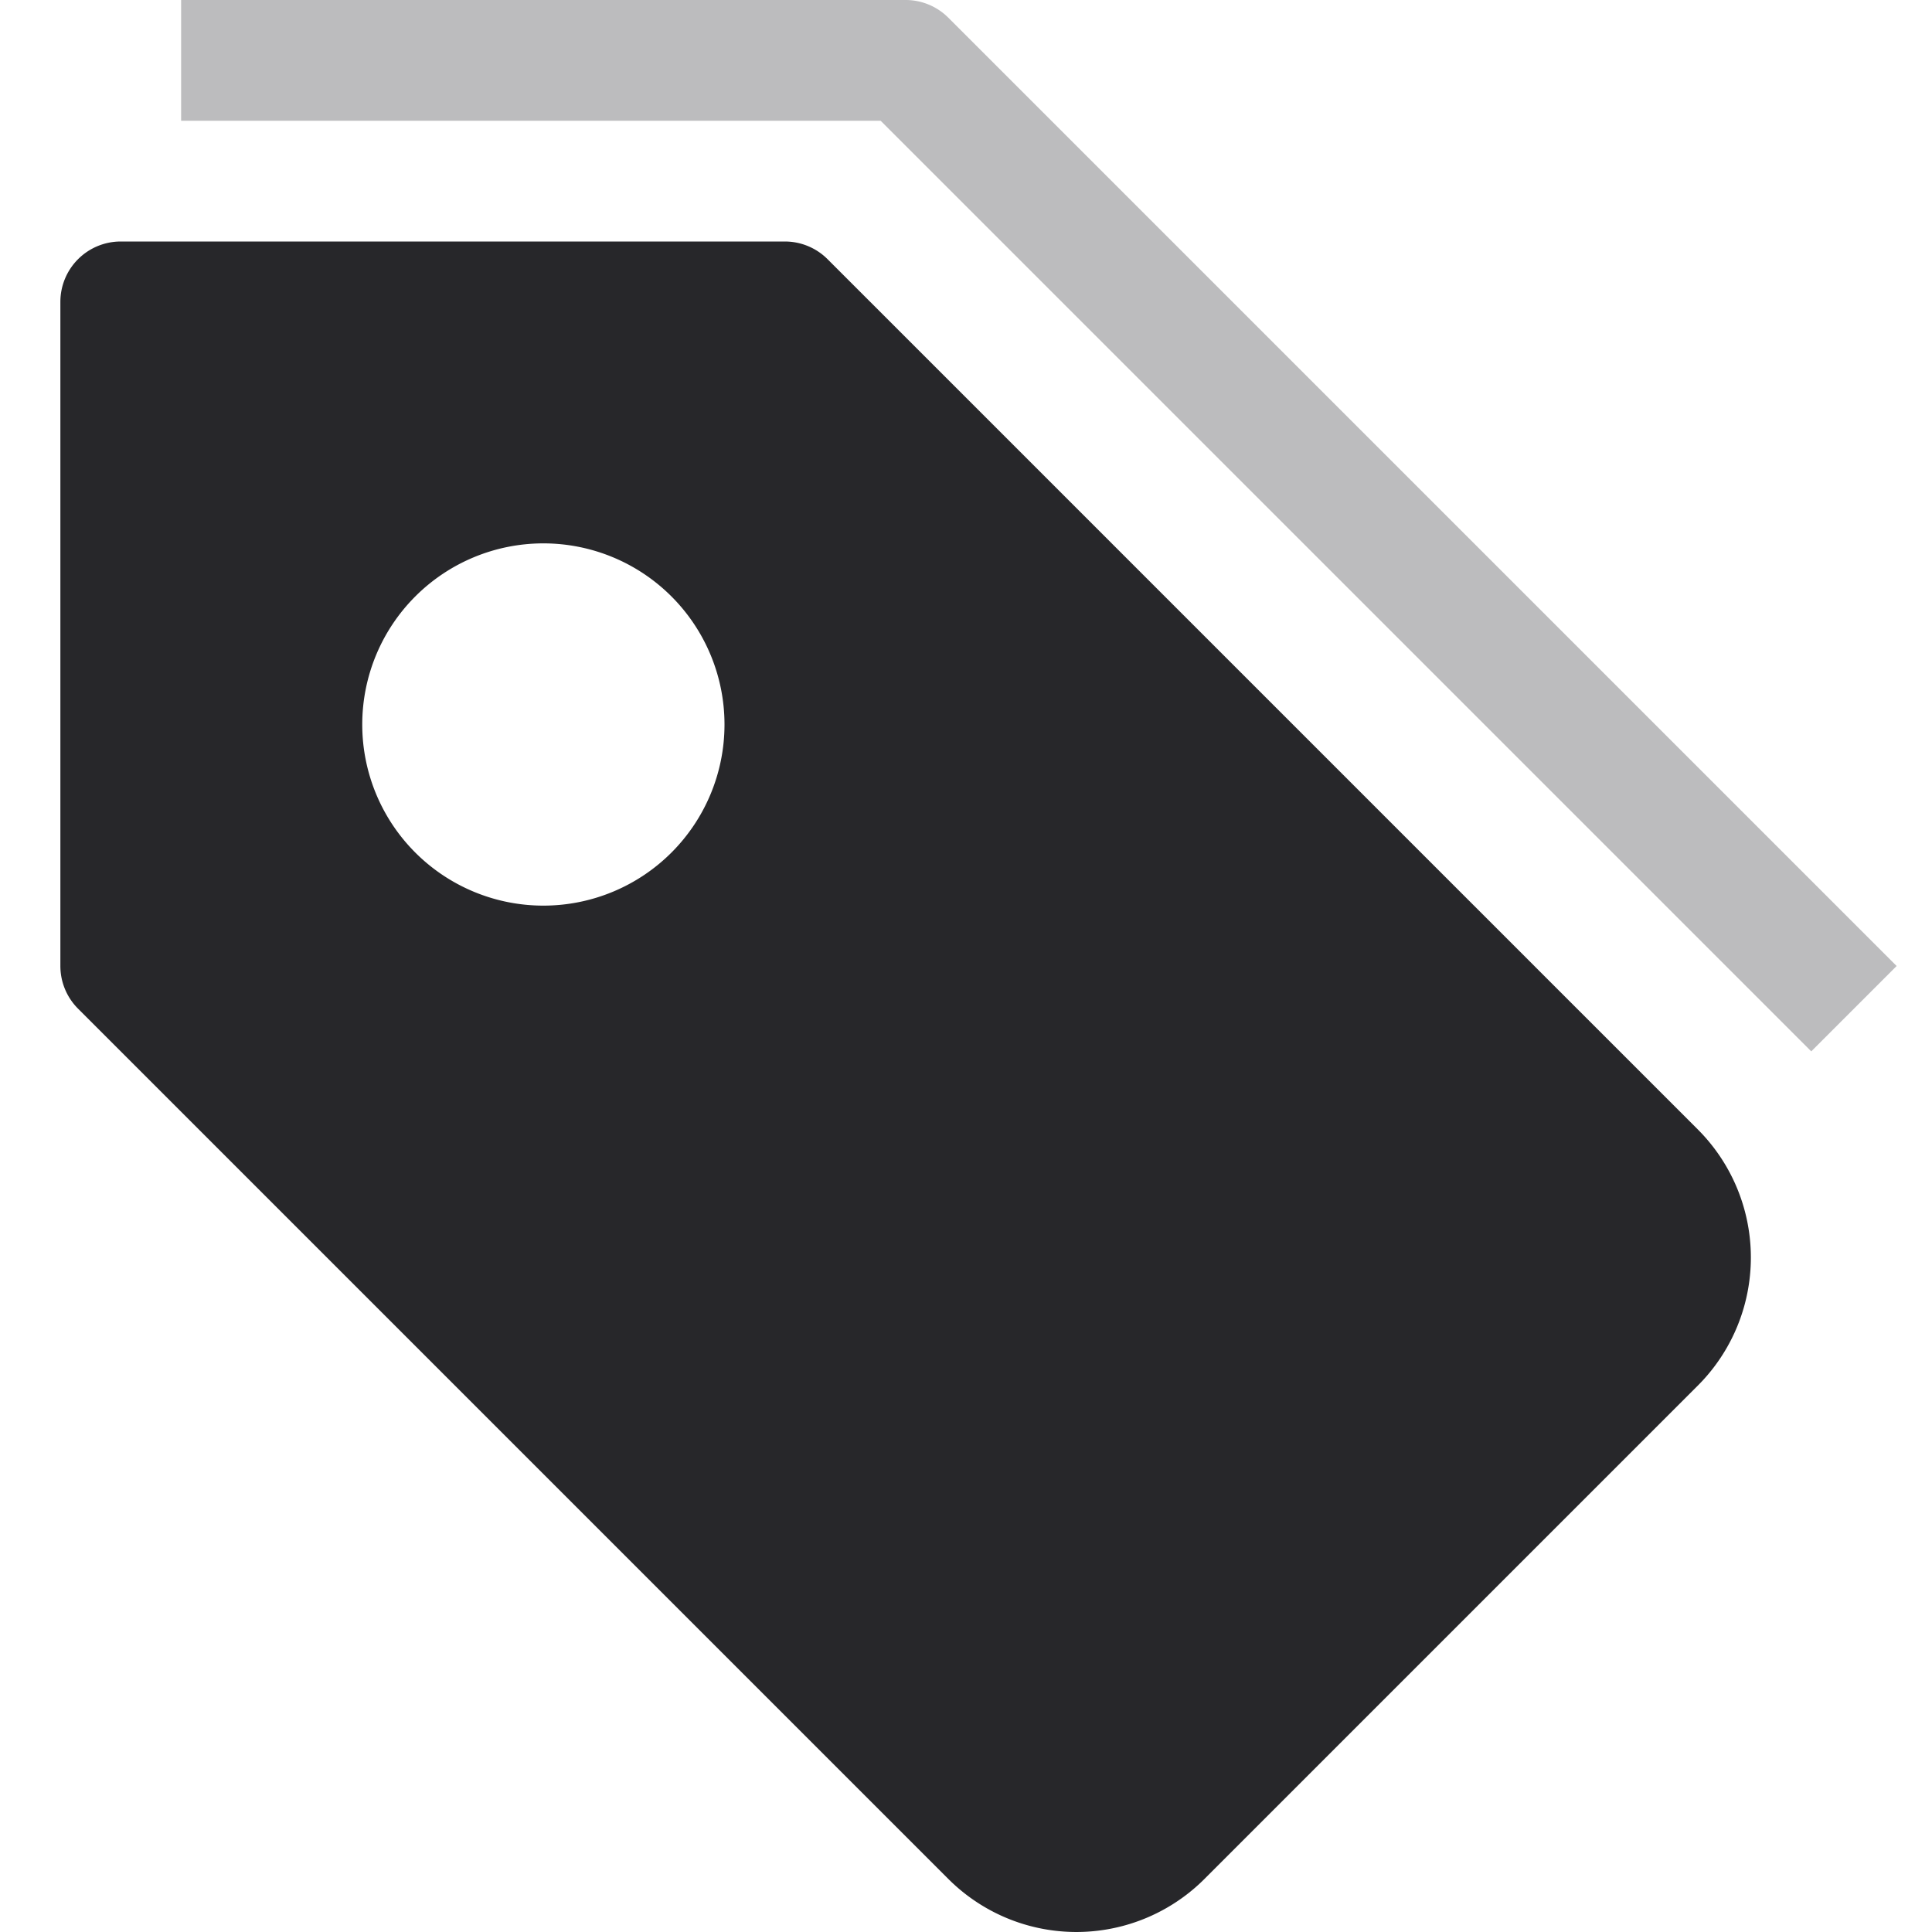
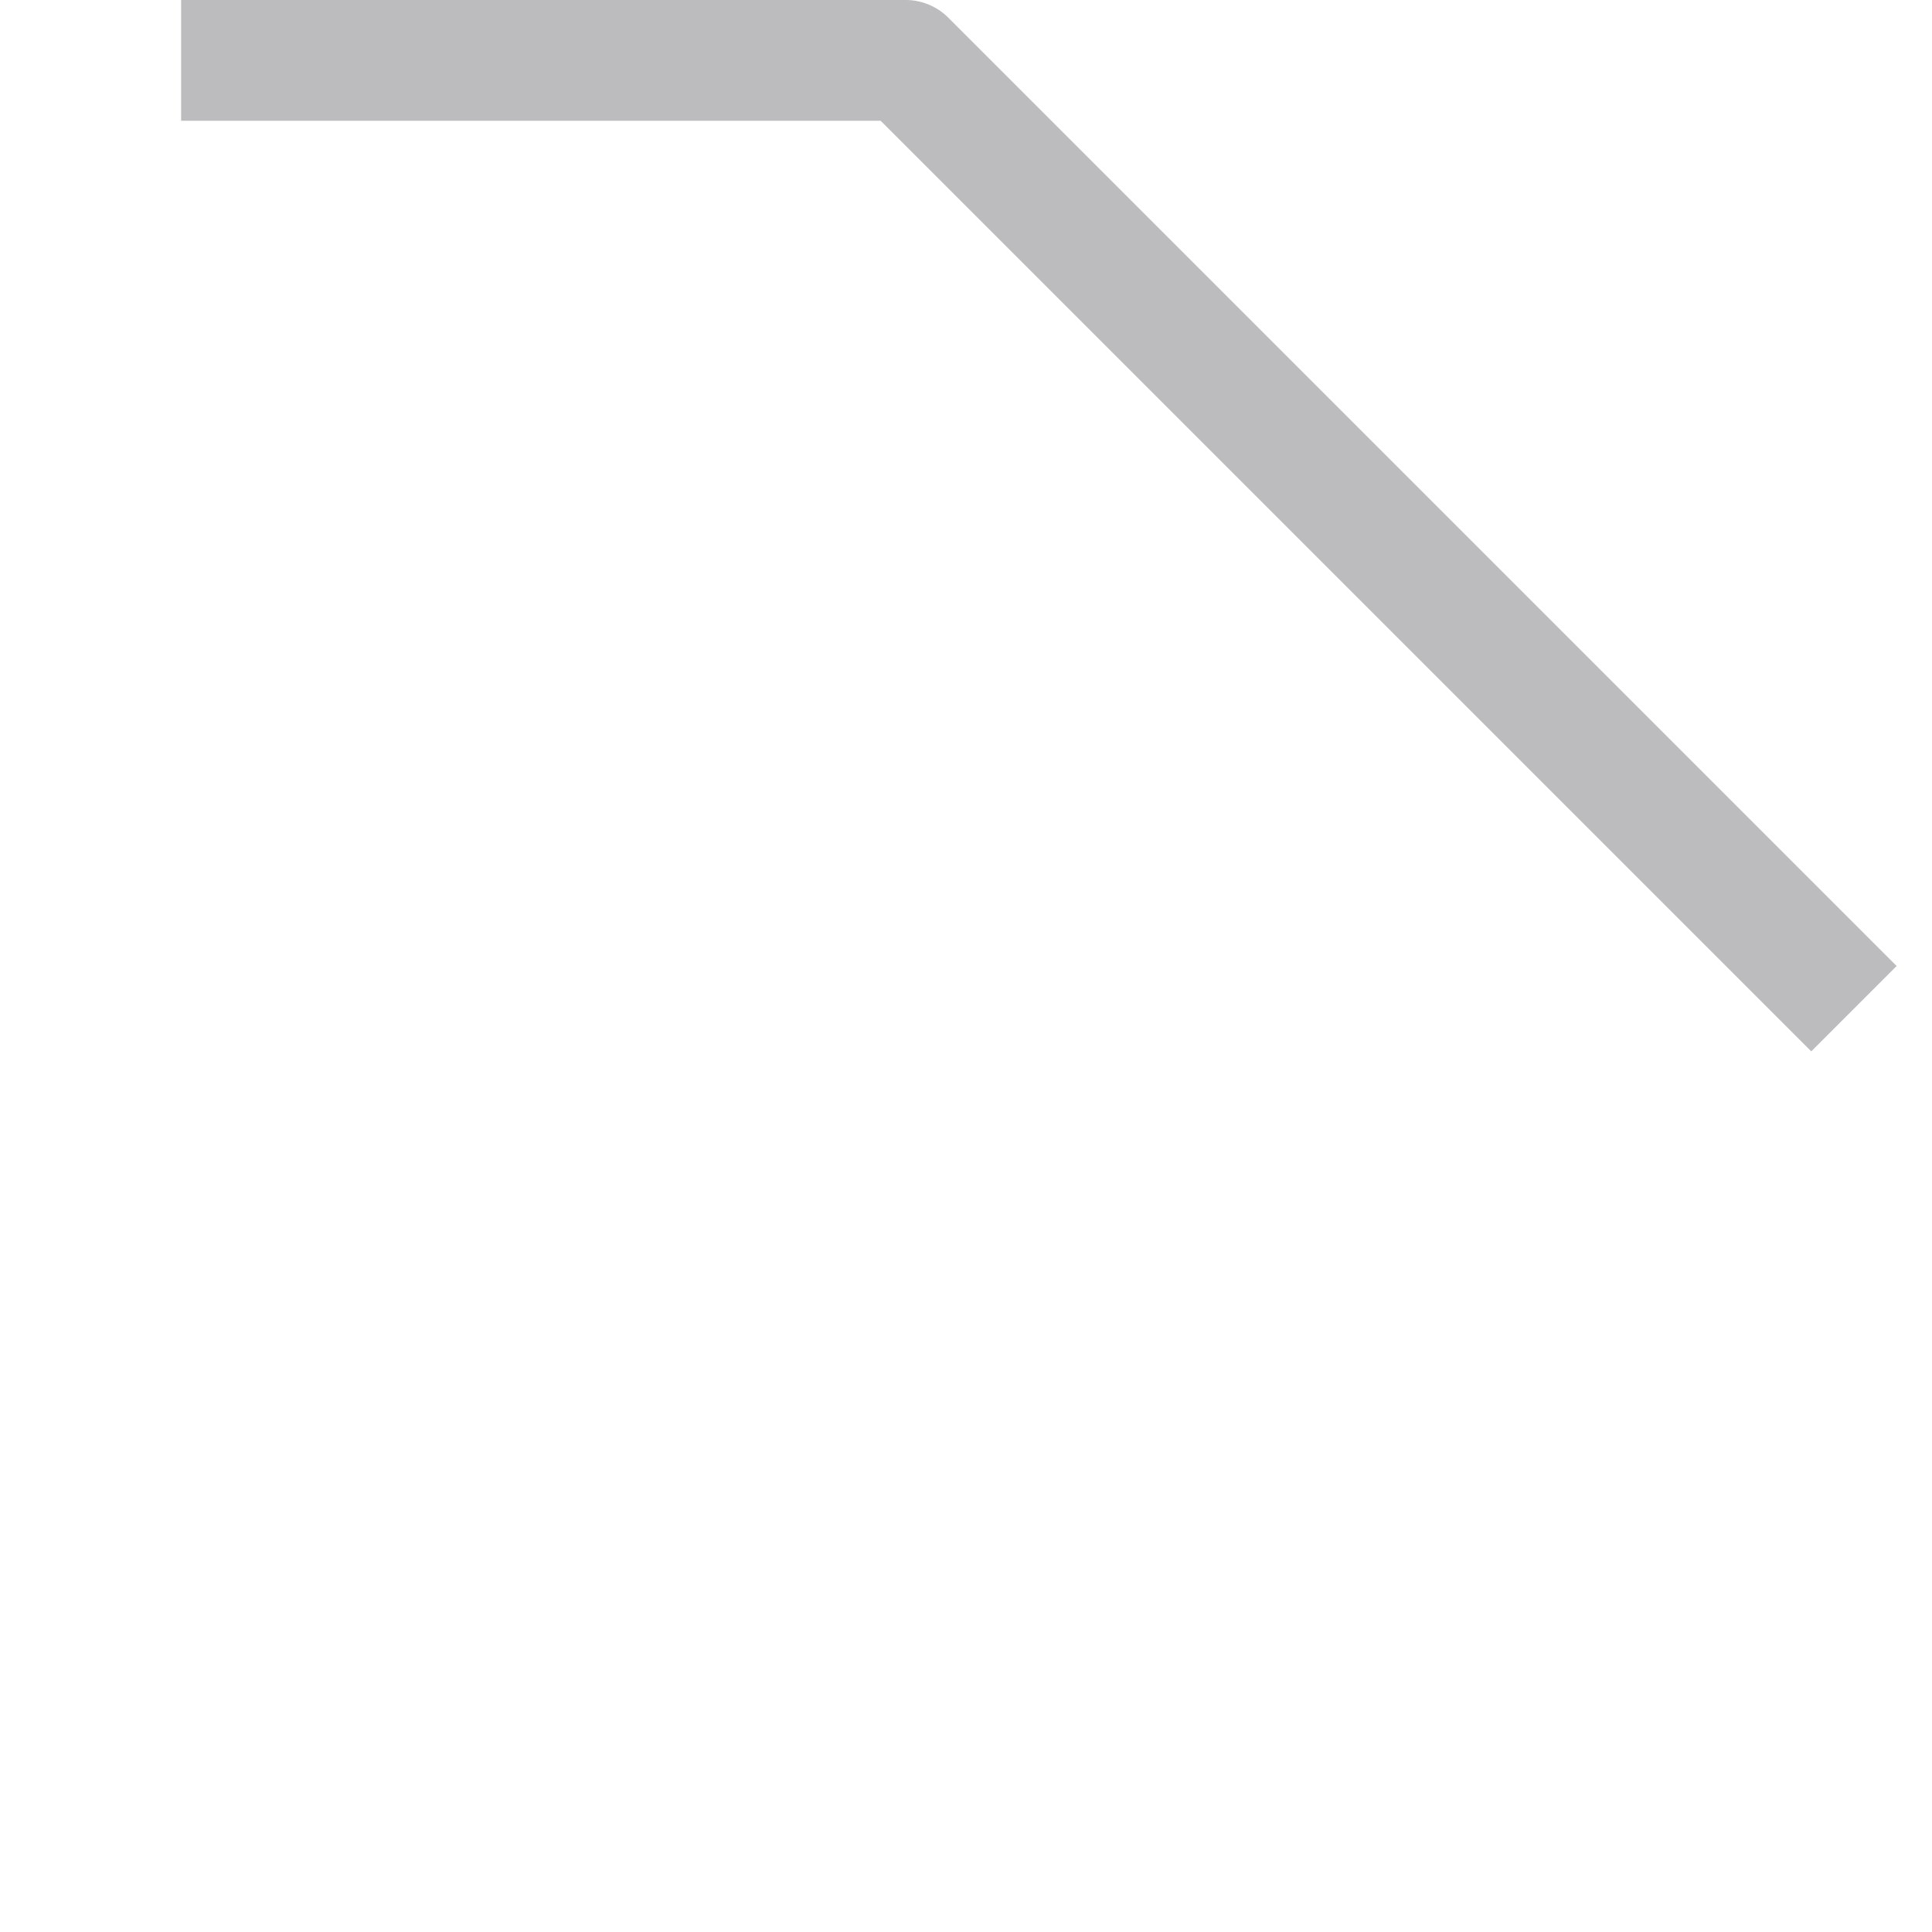
<svg xmlns="http://www.w3.org/2000/svg" viewBox="0 0 32 32">
  <g fill="#bcbcbe" class="nc-icon-wrapper">
    <path d="M30,17.414,14.586,2H3V0H15a1,1,0,0,1,.707.293L31.414,16Z" data-color="color-2" />
-     <path d="M28.121,18.707,13.707,4.293A1,1,0,0,0,13,4H2A1,1,0,0,0,1,5V16a1,1,0,0,0,.293.707L15.707,31.121a3,3,0,0,0,4.243,0l8.171-8.171a3,3,0,0,0,0-4.243ZM9,15a3,3,0,1,1,3-3A3,3,0,0,1,9,15Z" fill="#27272a" />
  </g>
</svg>